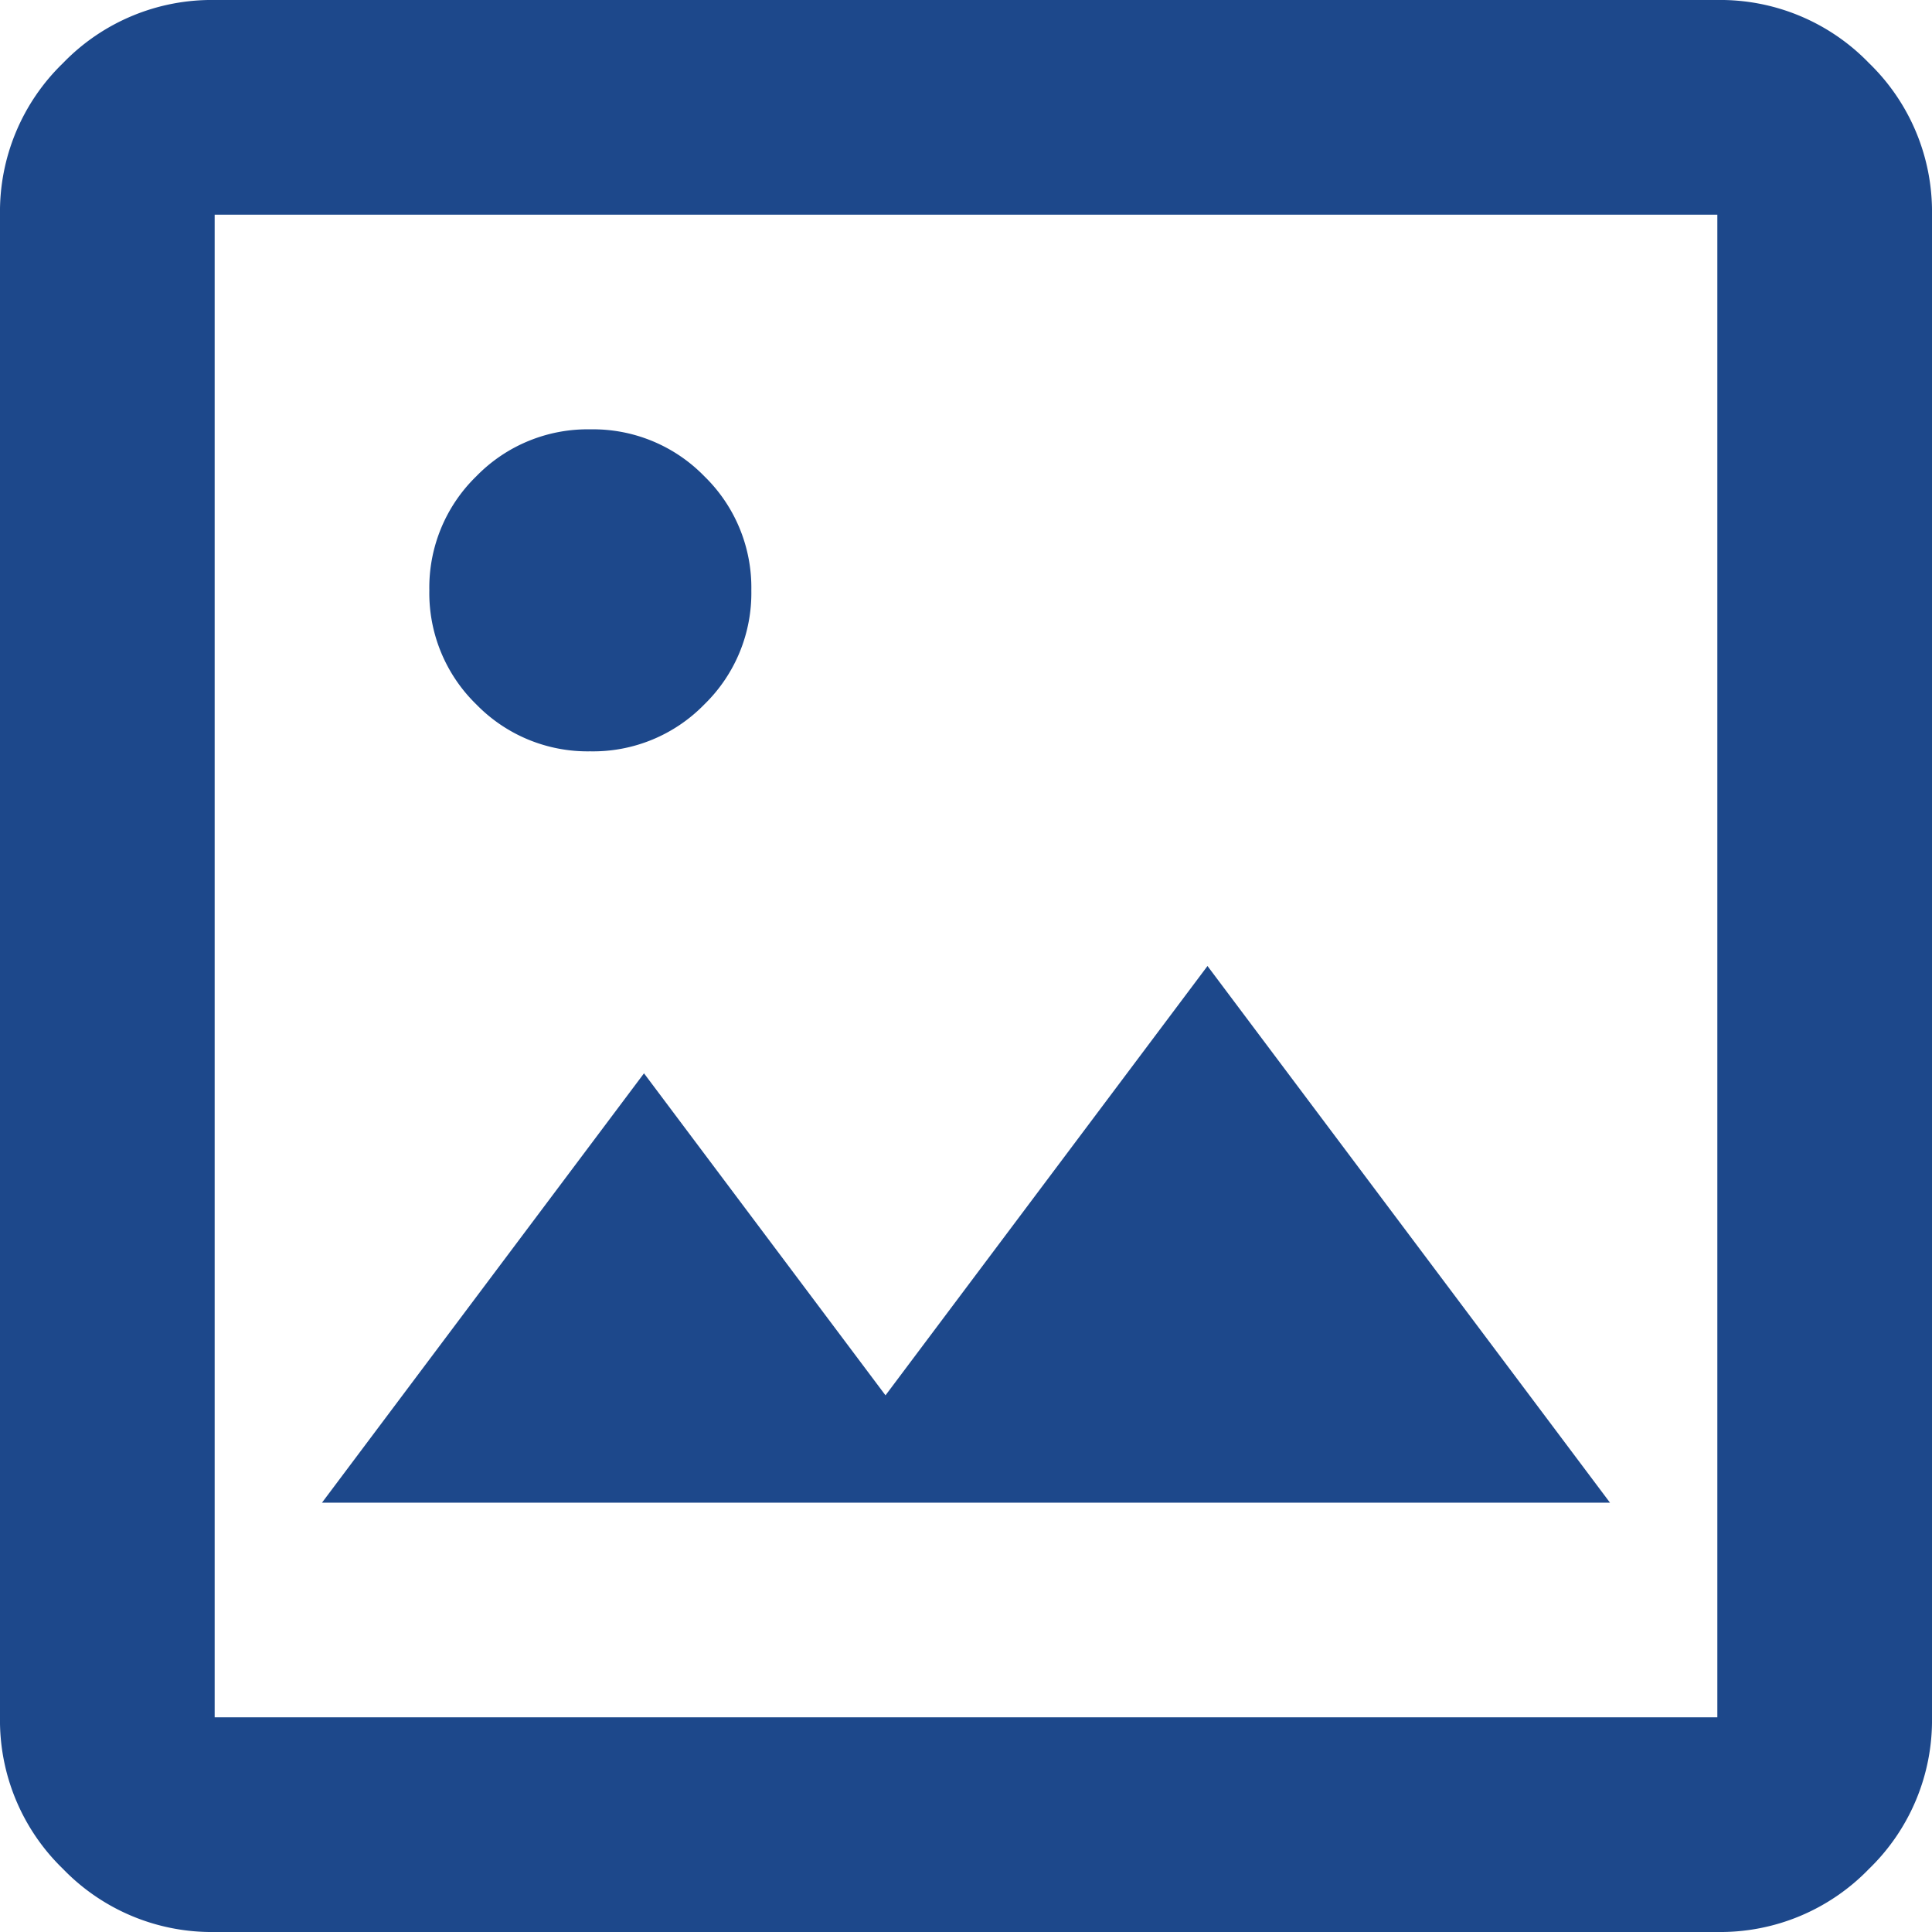
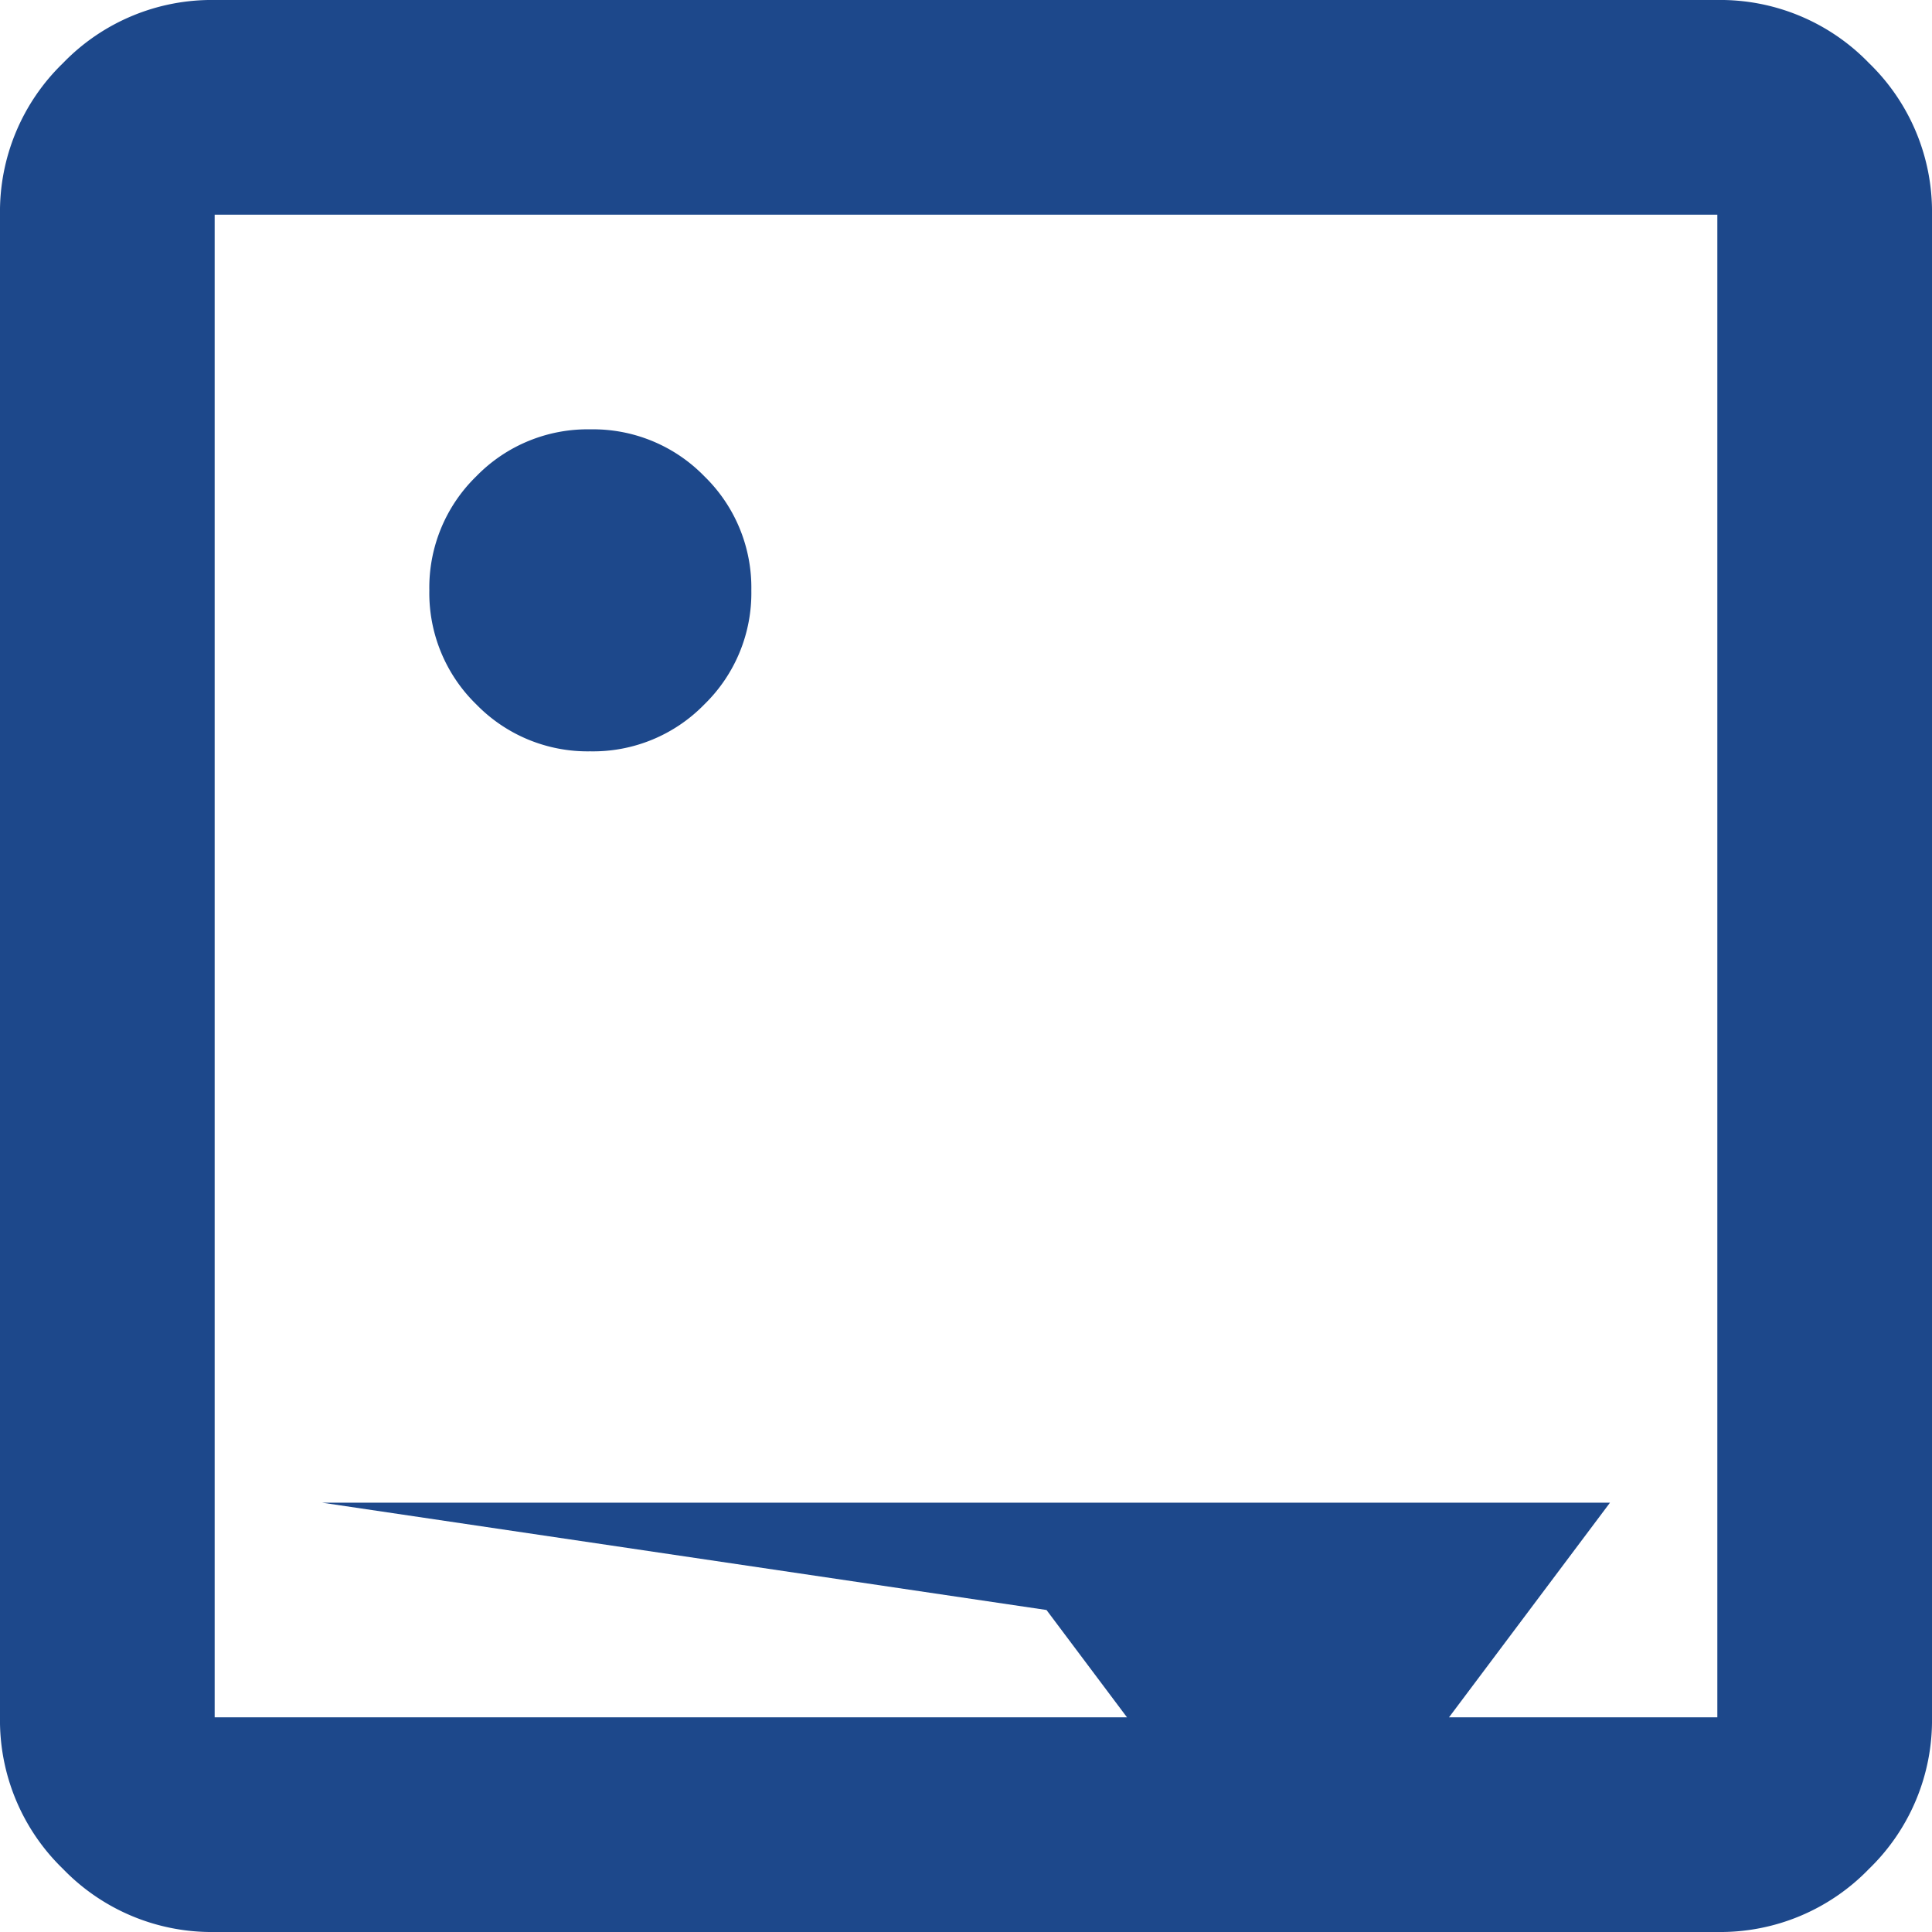
<svg xmlns="http://www.w3.org/2000/svg" width="409" height="409" viewBox="0 0 409 409">
-   <path id="imagesmode_24dp_E8EAED_FILL0_wght400_GRAD0_opsz24" d="M165.444-431a43.76,43.76,0,0,1-32.1-13.349A43.76,43.76,0,0,1,120-476.444V-794.556a43.759,43.759,0,0,1,13.349-32.095,43.757,43.757,0,0,1,32.1-13.35H483.556a43.758,43.758,0,0,1,32.1,13.35A43.758,43.758,0,0,1,529-794.556v318.111a43.759,43.759,0,0,1-13.349,32.095A43.76,43.76,0,0,1,483.556-431Zm0-45.444H483.556V-794.556H165.444Zm22.722-45.445H460.833L375.625-635.5l-68.167,90.888-51.125-68.167Zm-22.722,45.445v0Zm79.528-204.5a32.869,32.869,0,0,0,24.142-9.941,32.869,32.869,0,0,0,9.941-24.142,32.869,32.869,0,0,0-9.941-24.142,32.869,32.869,0,0,0-24.142-9.941,32.868,32.868,0,0,0-24.142,9.941,32.868,32.868,0,0,0-9.941,24.142,32.869,32.869,0,0,0,9.941,24.142A32.868,32.868,0,0,0,244.972-680.945Z" transform="translate(-120 840)" fill="#1d488b" />
+   <path id="imagesmode_24dp_E8EAED_FILL0_wght400_GRAD0_opsz24" d="M165.444-431a43.76,43.76,0,0,1-32.1-13.349A43.76,43.76,0,0,1,120-476.444V-794.556a43.759,43.759,0,0,1,13.349-32.095,43.757,43.757,0,0,1,32.1-13.35H483.556a43.758,43.758,0,0,1,32.1,13.35A43.758,43.758,0,0,1,529-794.556v318.111a43.759,43.759,0,0,1-13.349,32.095A43.76,43.76,0,0,1,483.556-431Zm0-45.444H483.556V-794.556H165.444Zm22.722-45.445H460.833l-68.167,90.888-51.125-68.167Zm-22.722,45.445v0Zm79.528-204.5a32.869,32.869,0,0,0,24.142-9.941,32.869,32.869,0,0,0,9.941-24.142,32.869,32.869,0,0,0-9.941-24.142,32.869,32.869,0,0,0-24.142-9.941,32.868,32.868,0,0,0-24.142,9.941,32.868,32.868,0,0,0-9.941,24.142,32.869,32.869,0,0,0,9.941,24.142A32.868,32.868,0,0,0,244.972-680.945Z" transform="translate(-120 840)" fill="#1d488b" />
</svg>